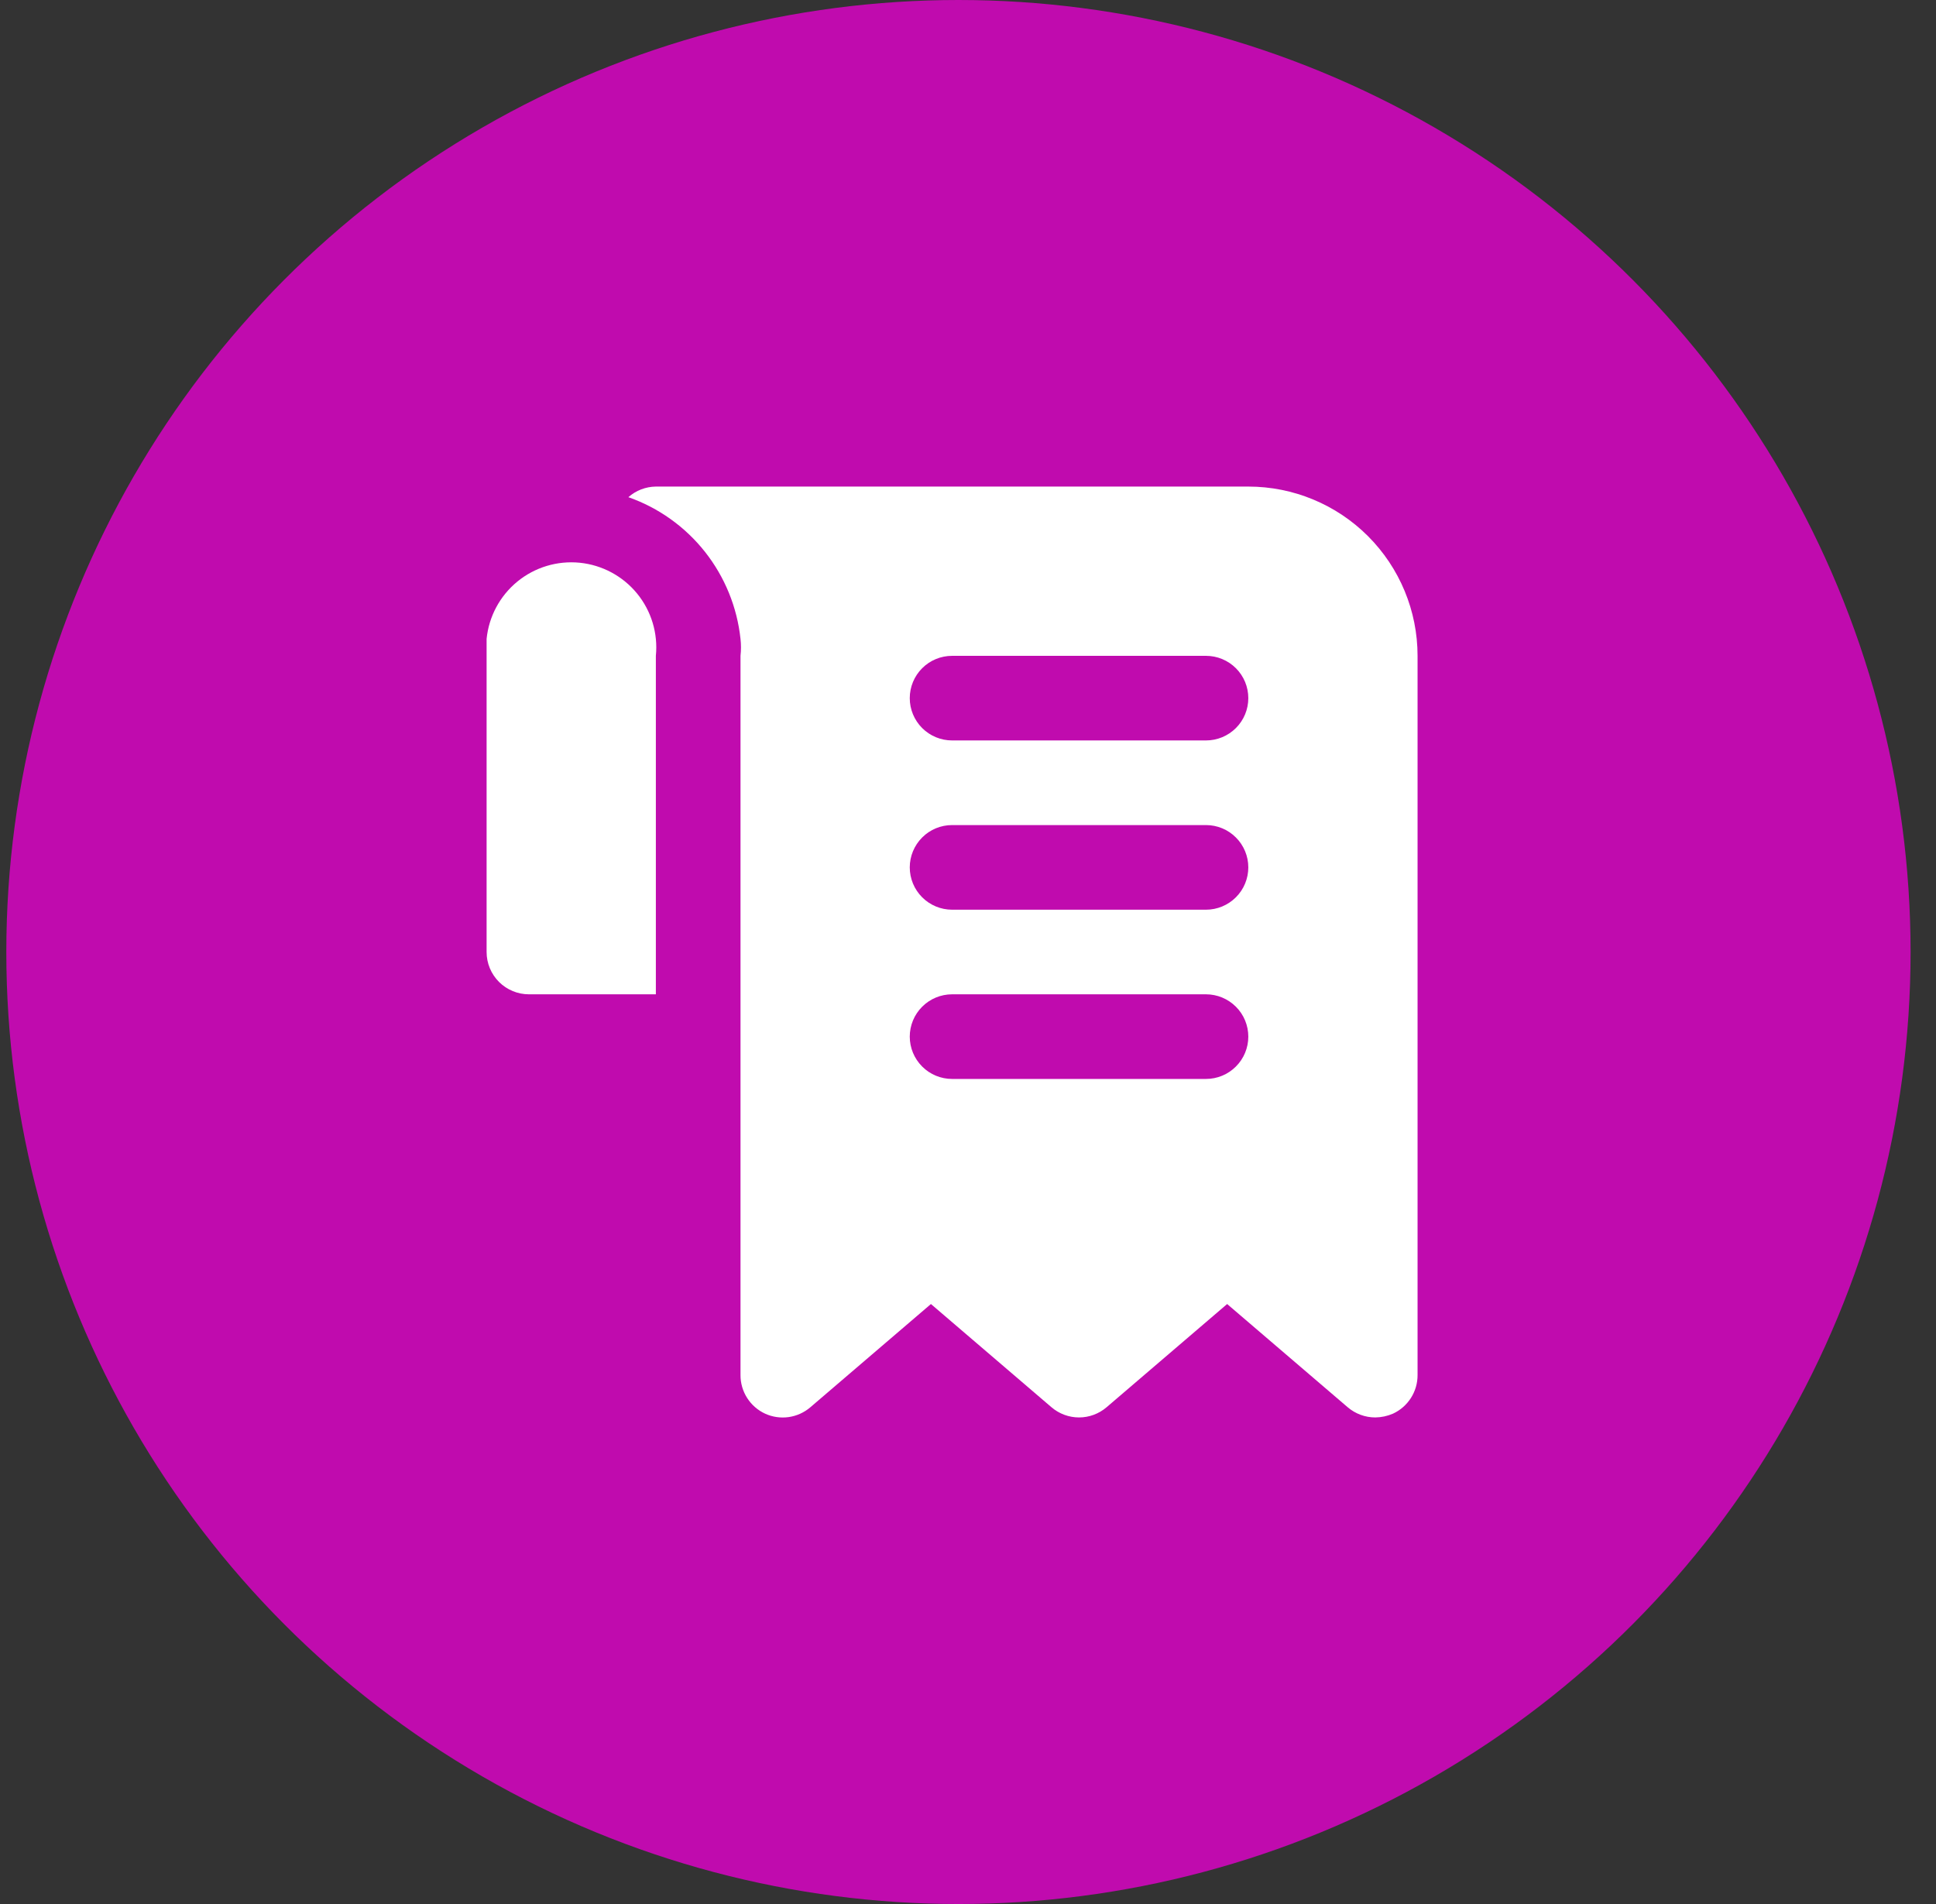
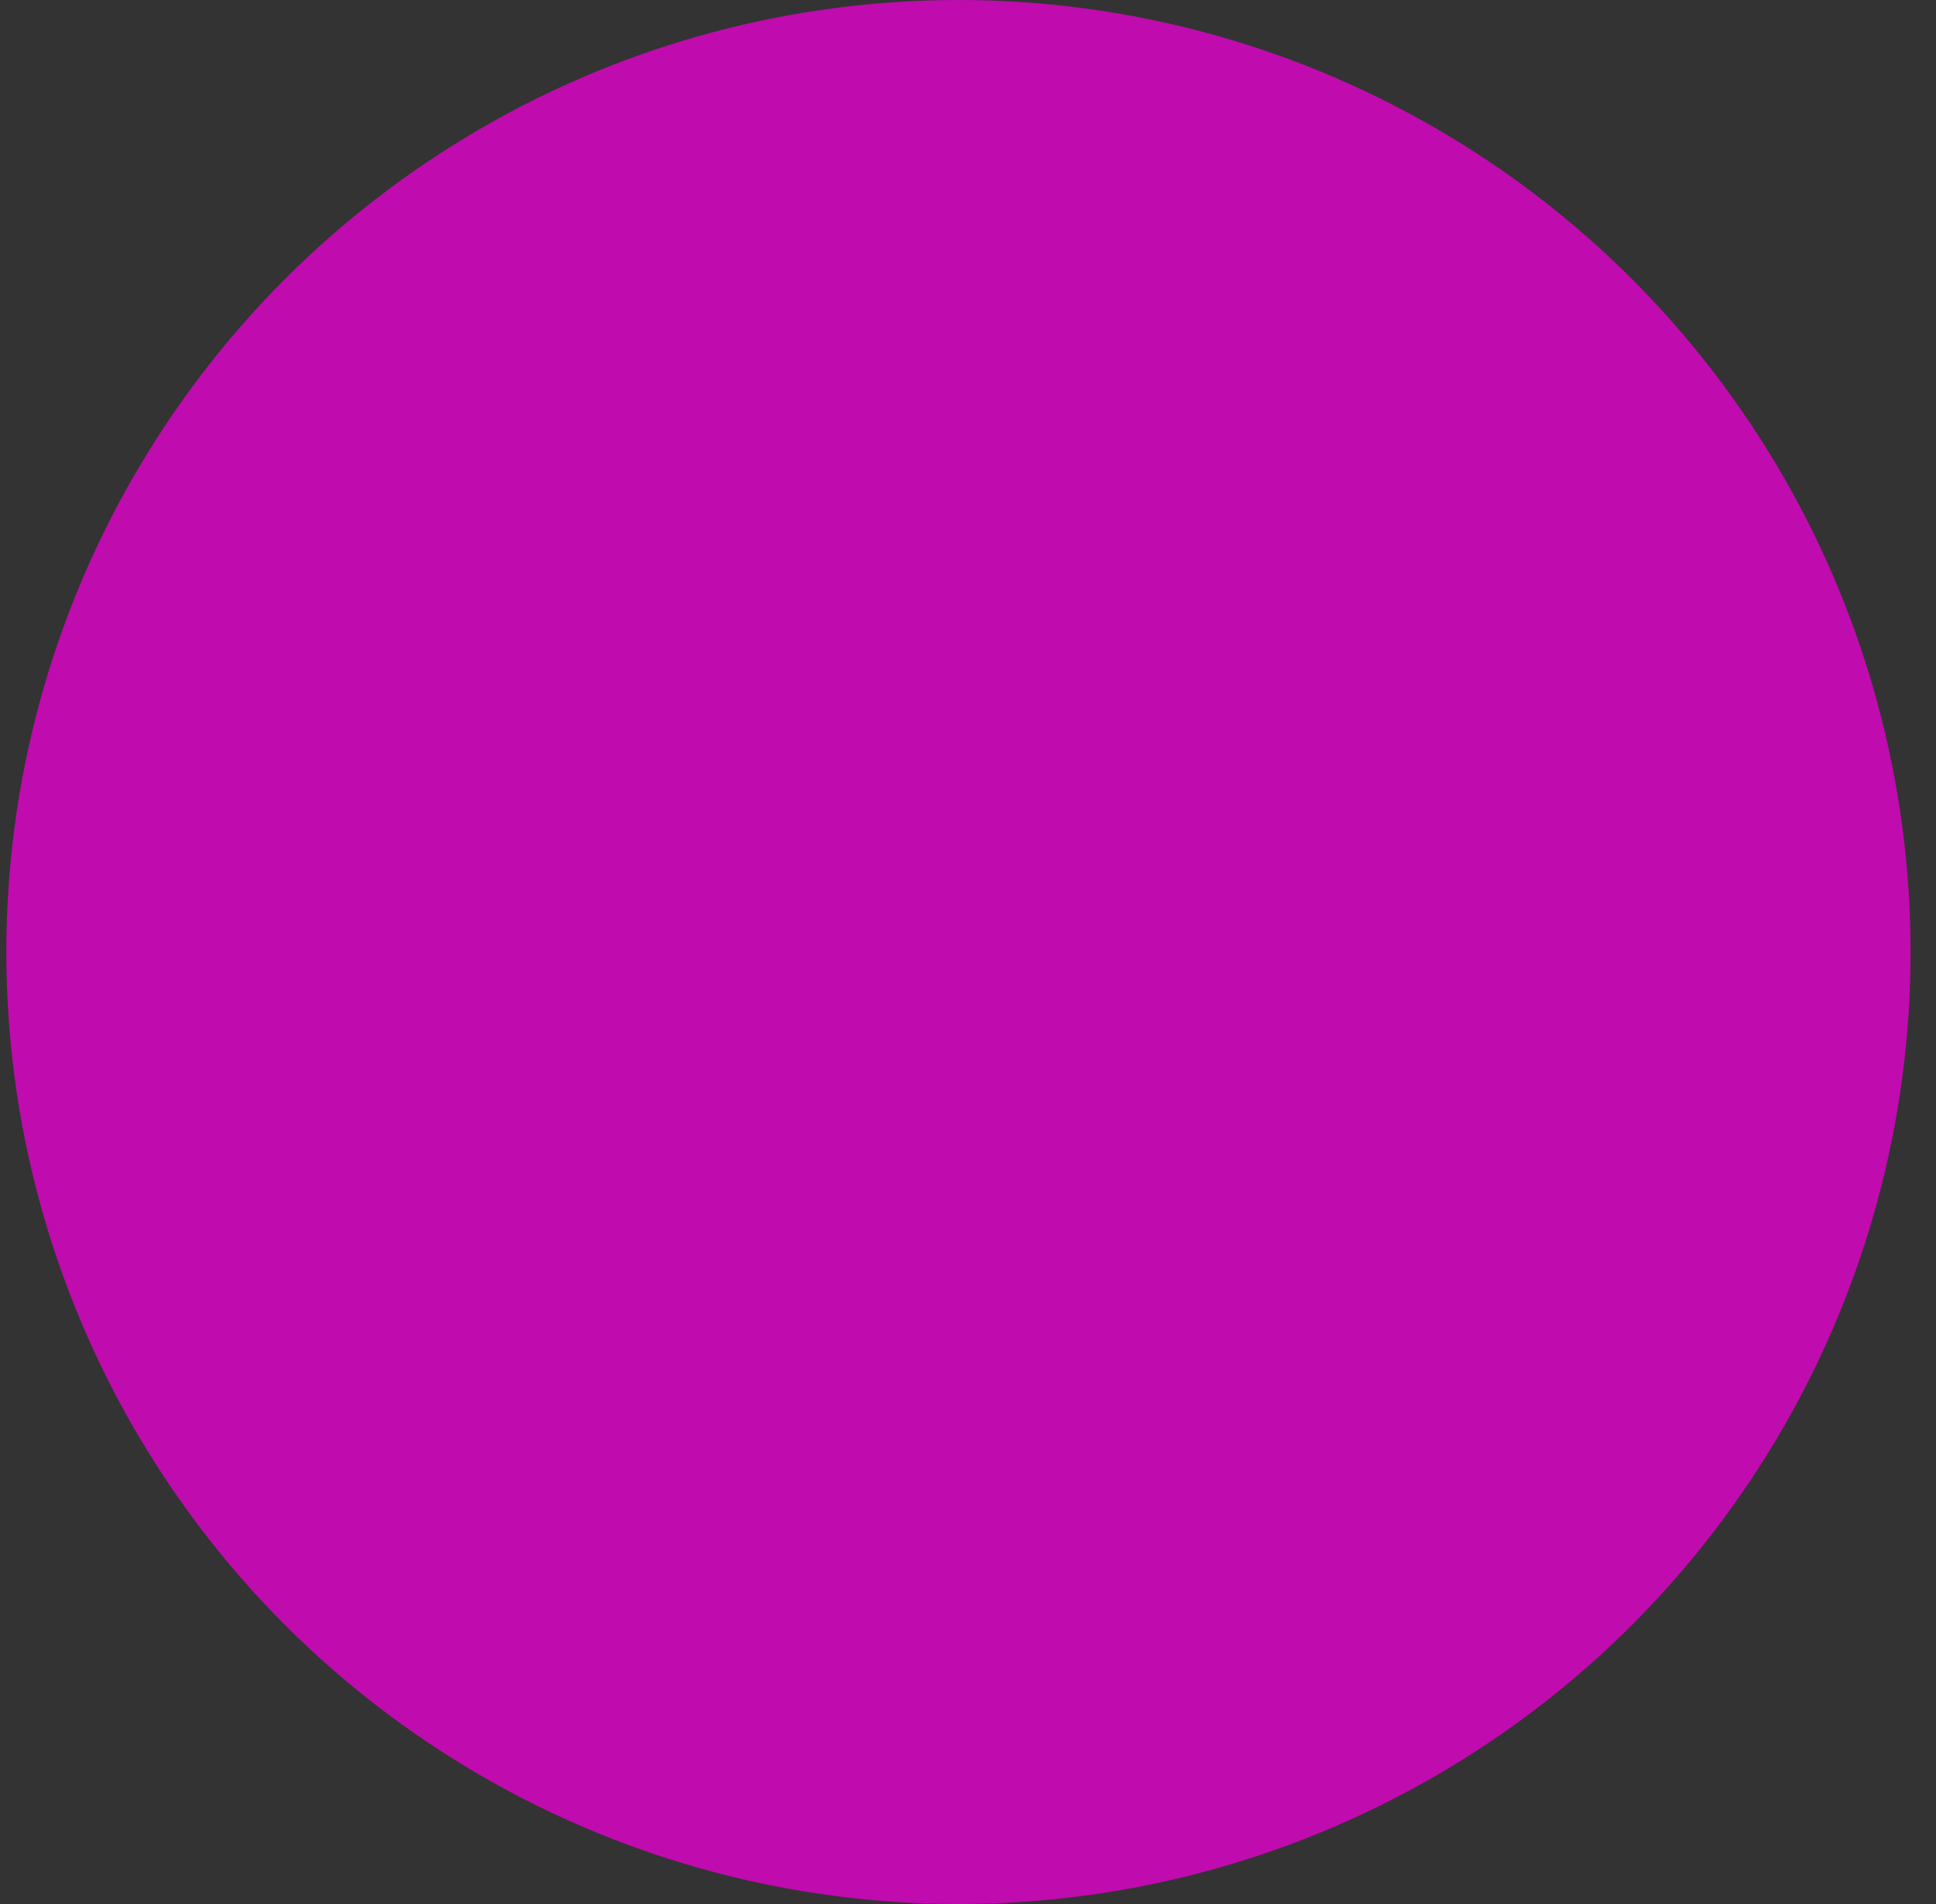
<svg xmlns="http://www.w3.org/2000/svg" width="61" height="60" viewBox="0 0 61 60" fill="none">
  <rect x="0" y="0" width="61" height="60" fill="#333333" stroke="none" />
  <circle cx="30.199" cy="30" r="30" fill="#C00BAE" />
-   <path d="M39.332 15.333H20.665C20.346 15.337 20.038 15.455 19.799 15.667C20.75 16.001 21.586 16.598 22.212 17.389C22.837 18.18 23.225 19.131 23.332 20.133C23.352 20.311 23.352 20.489 23.332 20.667V43.333C23.331 43.588 23.404 43.838 23.541 44.053C23.678 44.268 23.874 44.44 24.105 44.547C24.337 44.654 24.595 44.691 24.848 44.656C25.101 44.62 25.338 44.513 25.532 44.347L29.332 41.093L33.132 44.347C33.373 44.553 33.681 44.667 33.999 44.667C34.316 44.667 34.624 44.553 34.865 44.347L38.665 41.093L42.465 44.347C42.707 44.553 43.014 44.667 43.332 44.667C43.525 44.665 43.715 44.624 43.892 44.547C44.123 44.44 44.319 44.268 44.456 44.053C44.593 43.838 44.666 43.588 44.665 43.333V20.667C44.665 19.252 44.103 17.896 43.103 16.895C42.103 15.895 40.746 15.333 39.332 15.333ZM37.999 34H29.999C29.645 34 29.306 33.86 29.056 33.609C28.806 33.359 28.665 33.02 28.665 32.667C28.665 32.313 28.806 31.974 29.056 31.724C29.306 31.474 29.645 31.333 29.999 31.333H37.999C38.352 31.333 38.691 31.474 38.941 31.724C39.192 31.974 39.332 32.313 39.332 32.667C39.332 33.02 39.192 33.359 38.941 33.609C38.691 33.86 38.352 34 37.999 34ZM37.999 28.667H29.999C29.645 28.667 29.306 28.526 29.056 28.276C28.806 28.026 28.665 27.687 28.665 27.333C28.665 26.98 28.806 26.641 29.056 26.391C29.306 26.14 29.645 26 29.999 26H37.999C38.352 26 38.691 26.14 38.941 26.391C39.192 26.641 39.332 26.98 39.332 27.333C39.332 27.687 39.192 28.026 38.941 28.276C38.691 28.526 38.352 28.667 37.999 28.667ZM37.999 23.333H29.999C29.645 23.333 29.306 23.193 29.056 22.943C28.806 22.693 28.665 22.354 28.665 22C28.665 21.646 28.806 21.307 29.056 21.057C29.306 20.807 29.645 20.667 29.999 20.667H37.999C38.352 20.667 38.691 20.807 38.941 21.057C39.192 21.307 39.332 21.646 39.332 22C39.332 22.354 39.192 22.693 38.941 22.943C38.691 23.193 38.352 23.333 37.999 23.333ZM20.665 20.667V31.333H16.665C16.312 31.333 15.973 31.193 15.723 30.943C15.473 30.693 15.332 30.354 15.332 30V20.667C15.332 20.48 15.332 20.307 15.332 20.133C15.403 19.426 15.752 18.776 16.302 18.326C16.852 17.876 17.558 17.663 18.265 17.733C18.973 17.804 19.623 18.153 20.073 18.703C20.523 19.253 20.736 19.959 20.665 20.667Z" fill="white" />
</svg>